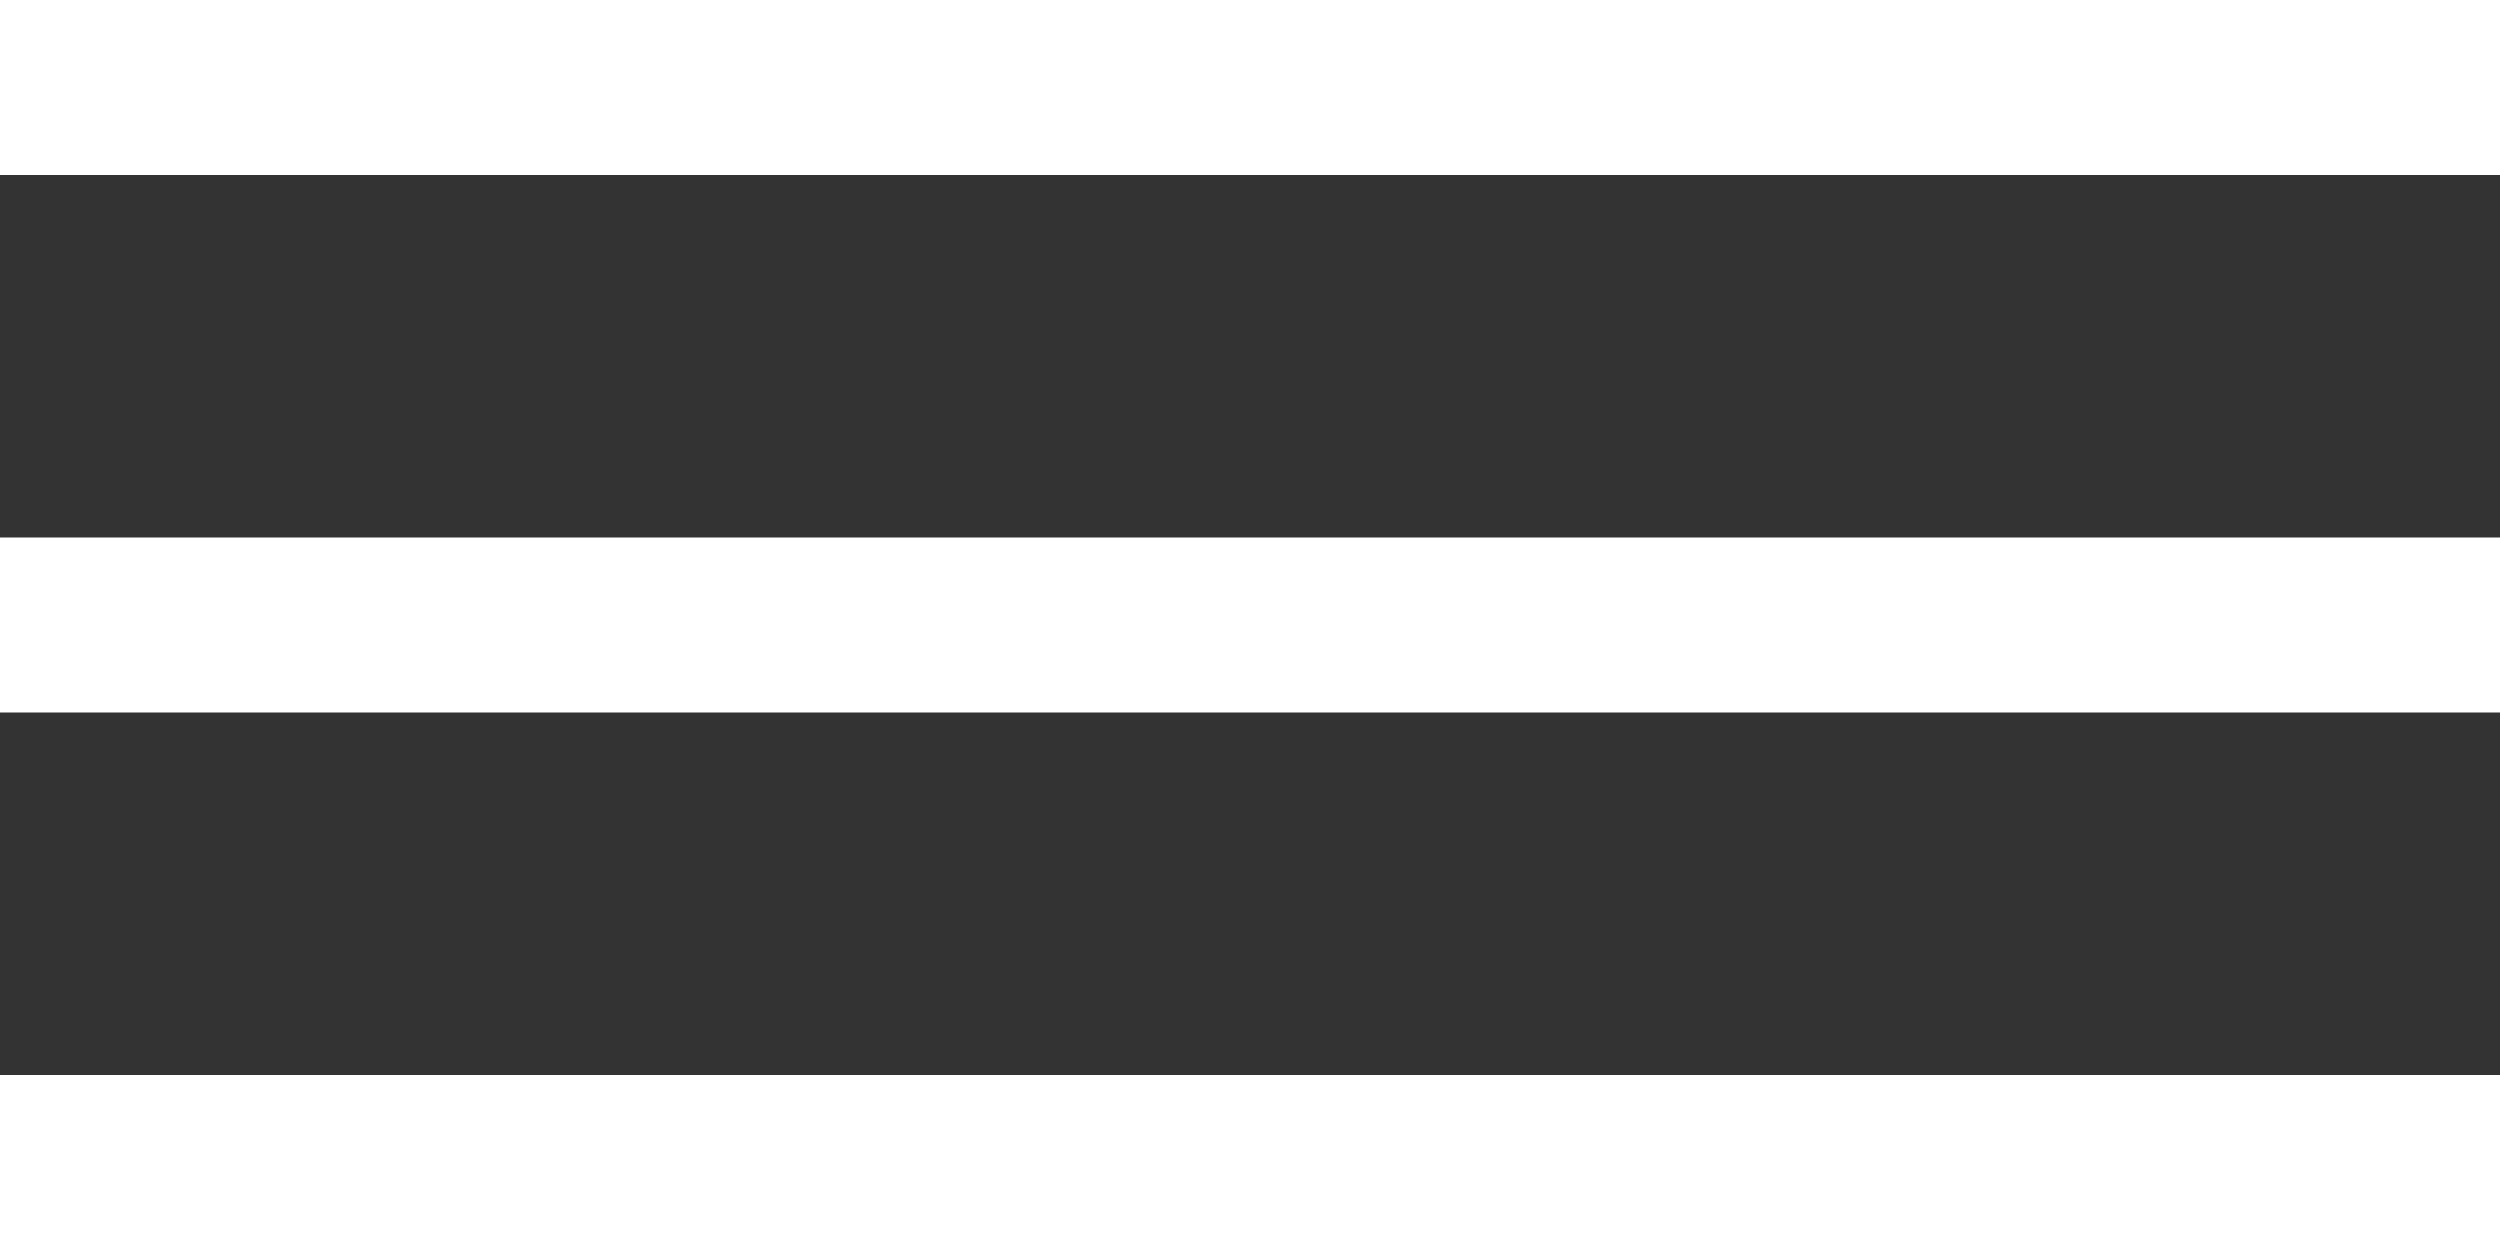
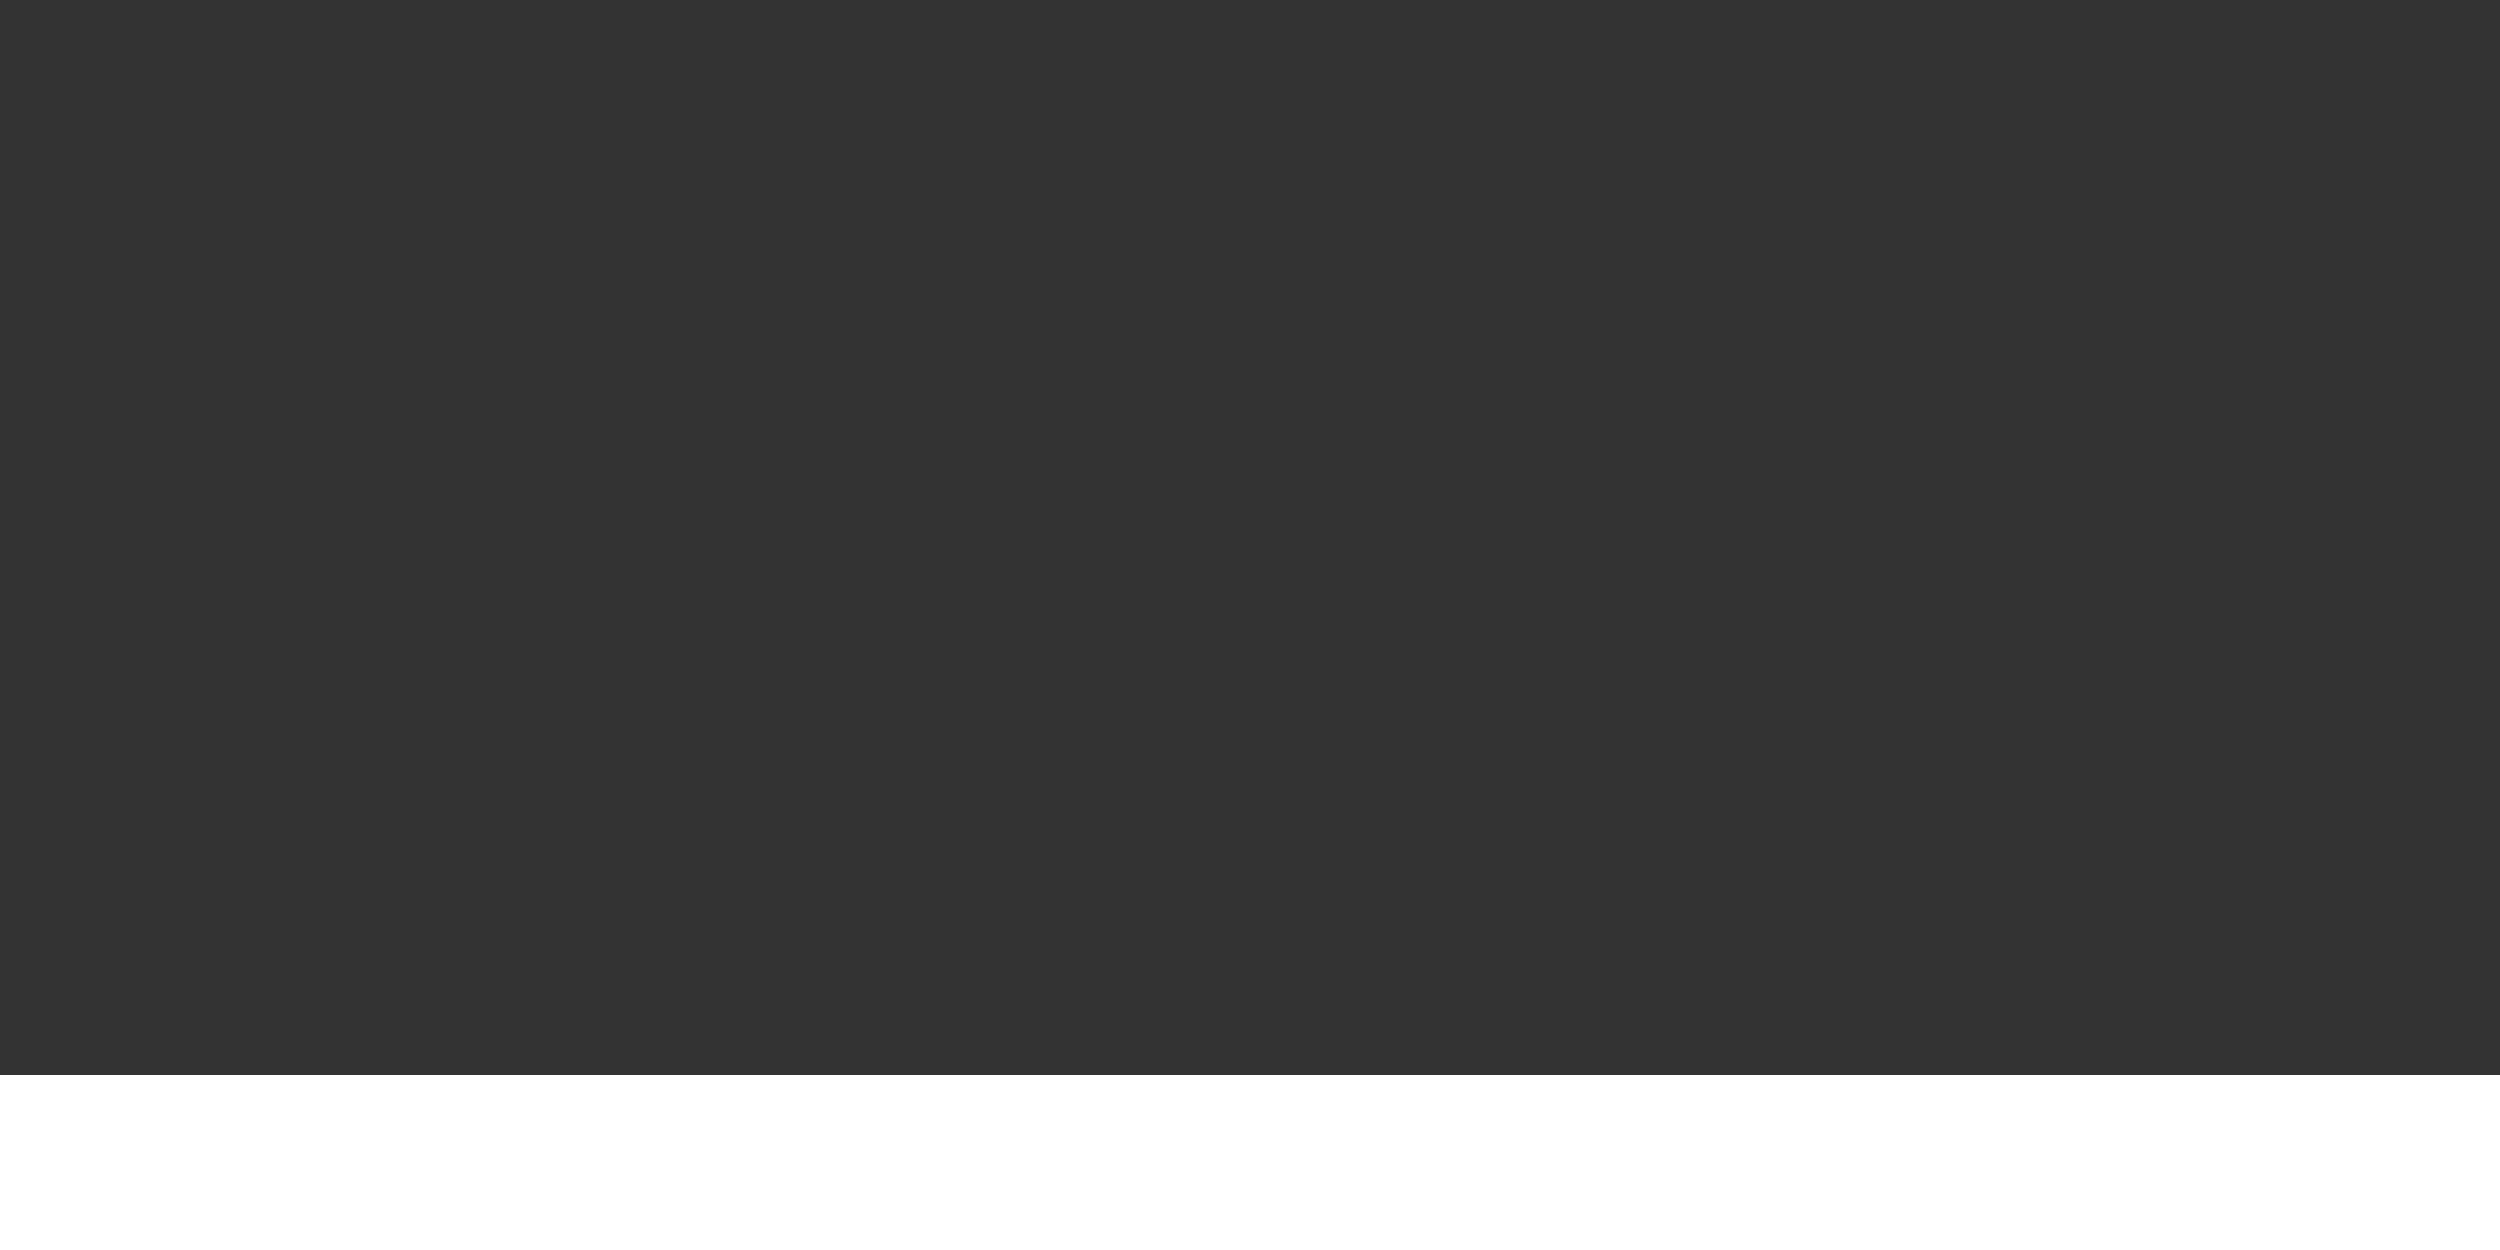
<svg xmlns="http://www.w3.org/2000/svg" width="100" height="50" viewBox="0 0 100 50" fill="none">
  <rect x="0" y="0" width="100" height="50" fill="#333333" stroke="none" />
-   <rect width="100" height="7" fill="white" />
-   <rect y="21.5" width="100" height="7" fill="white" />
  <rect y="43" width="100" height="7" fill="white" />
</svg>